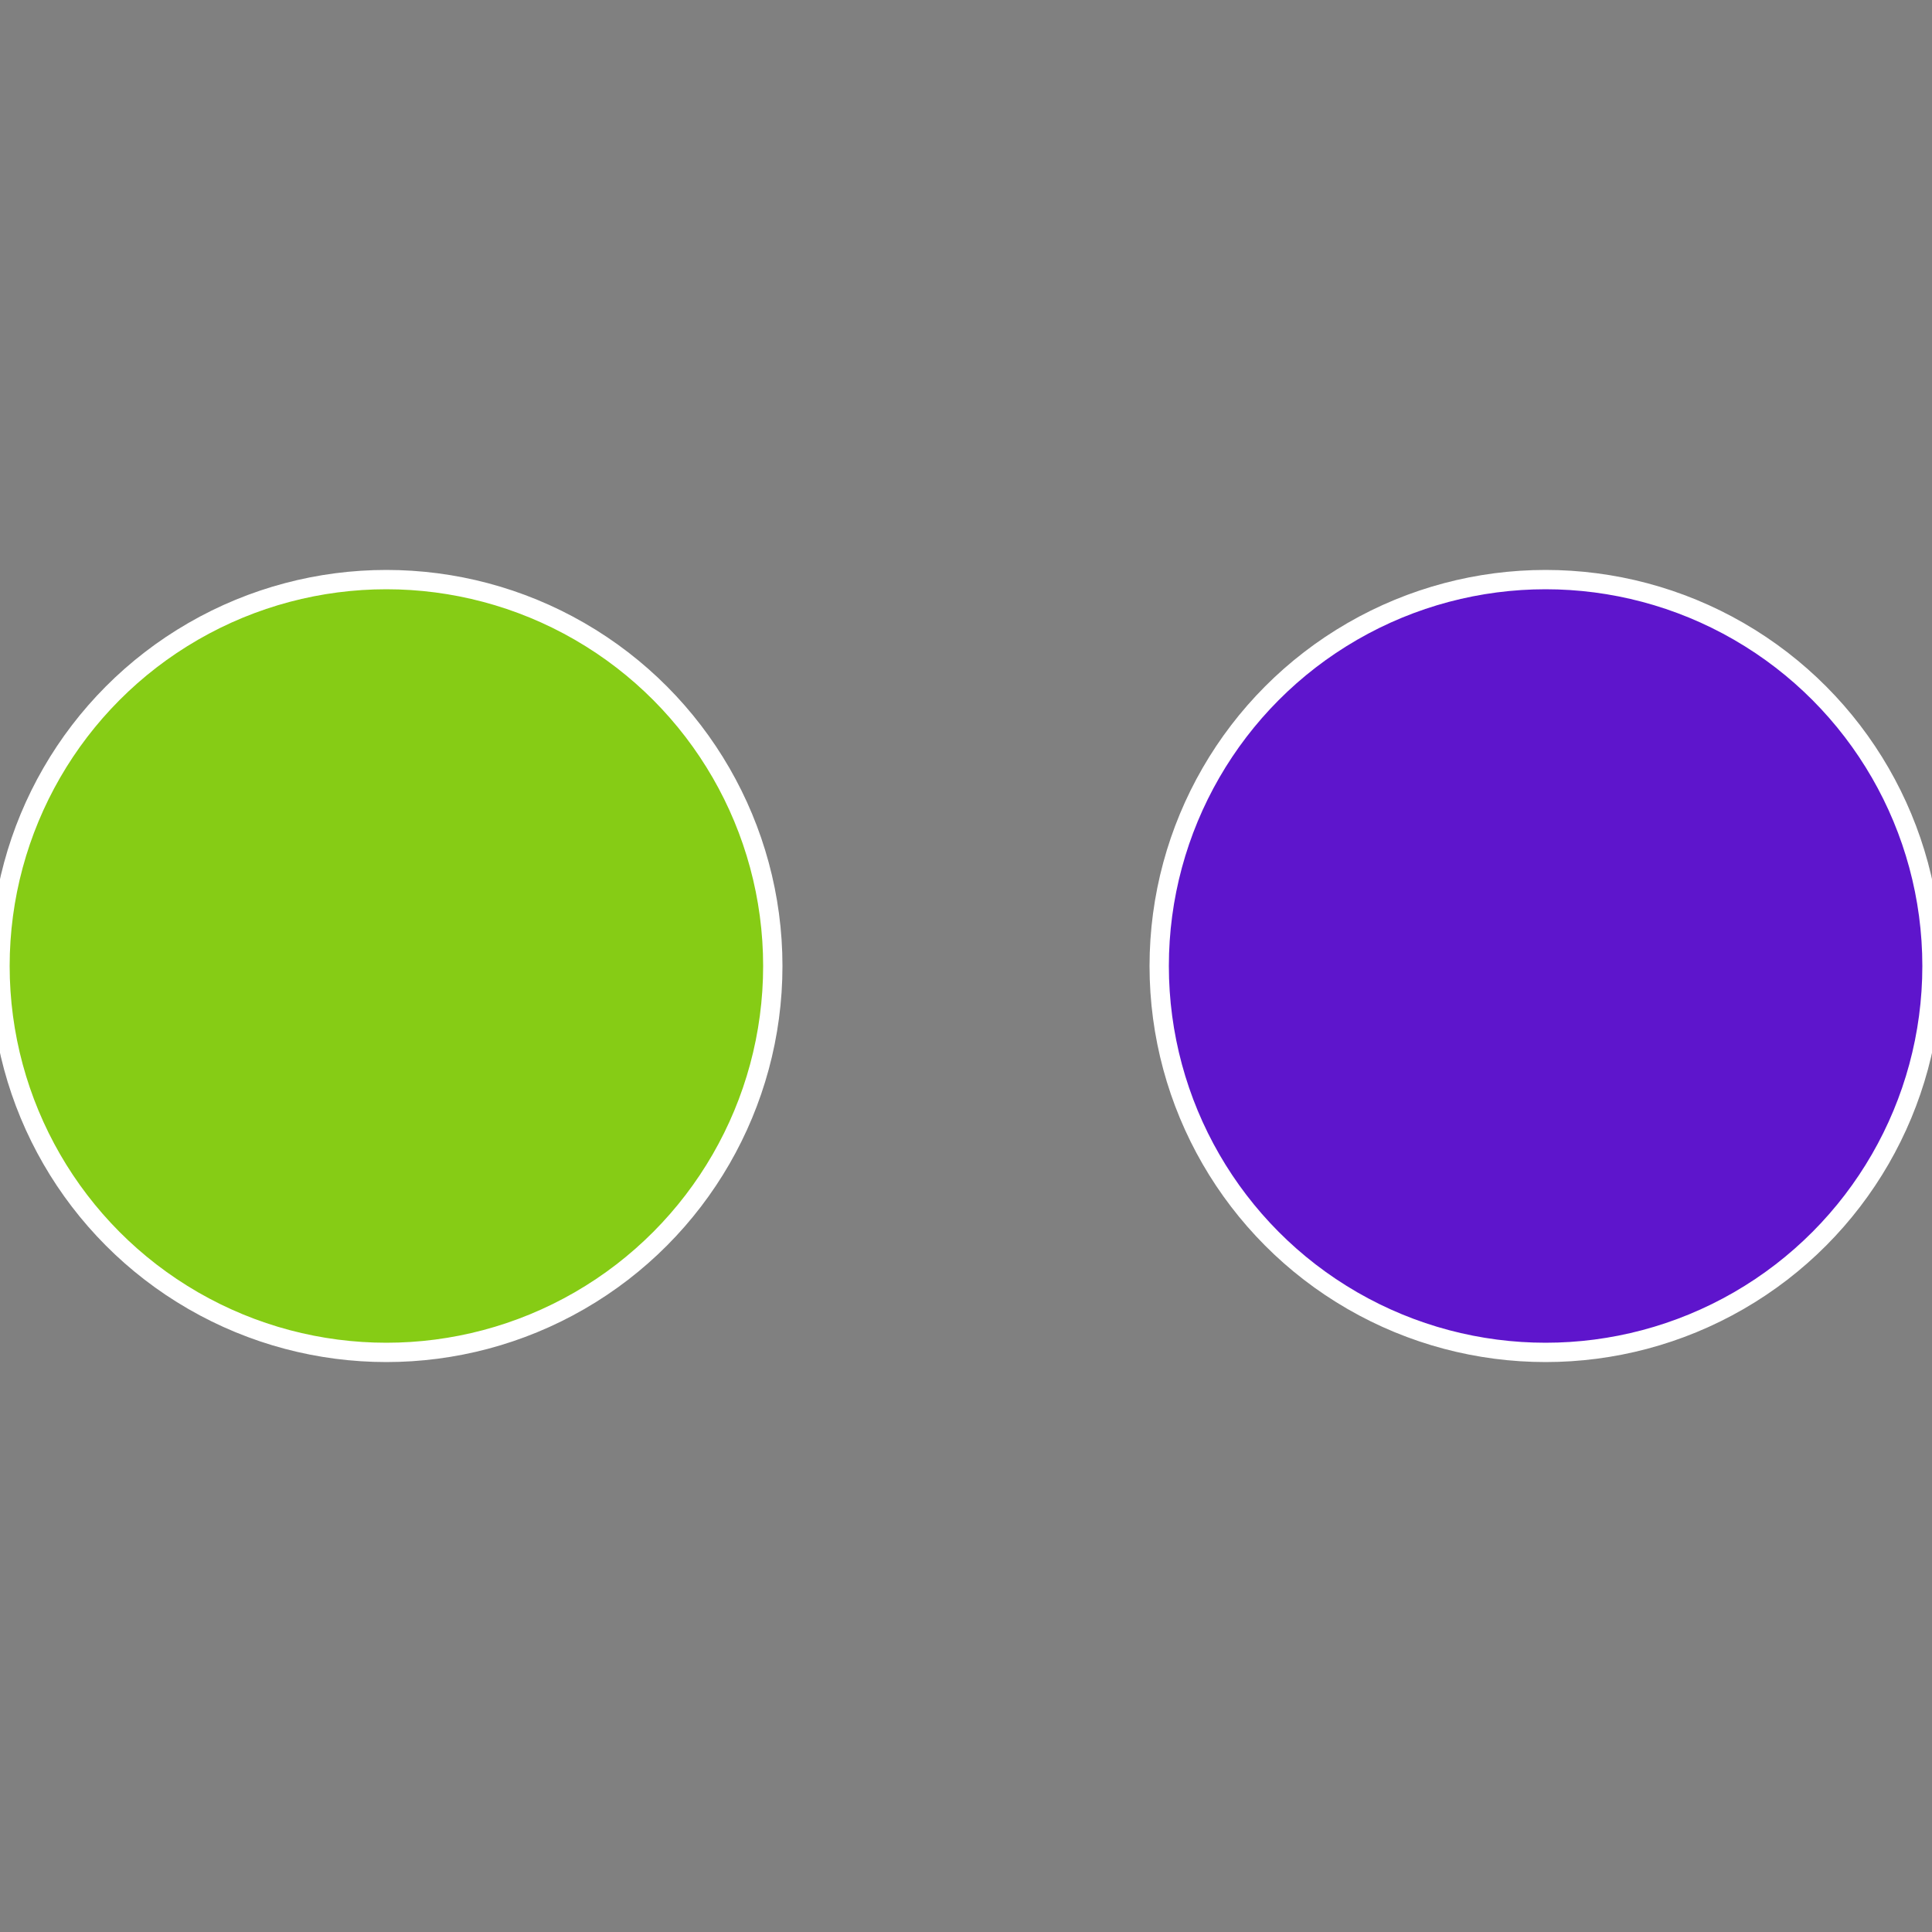
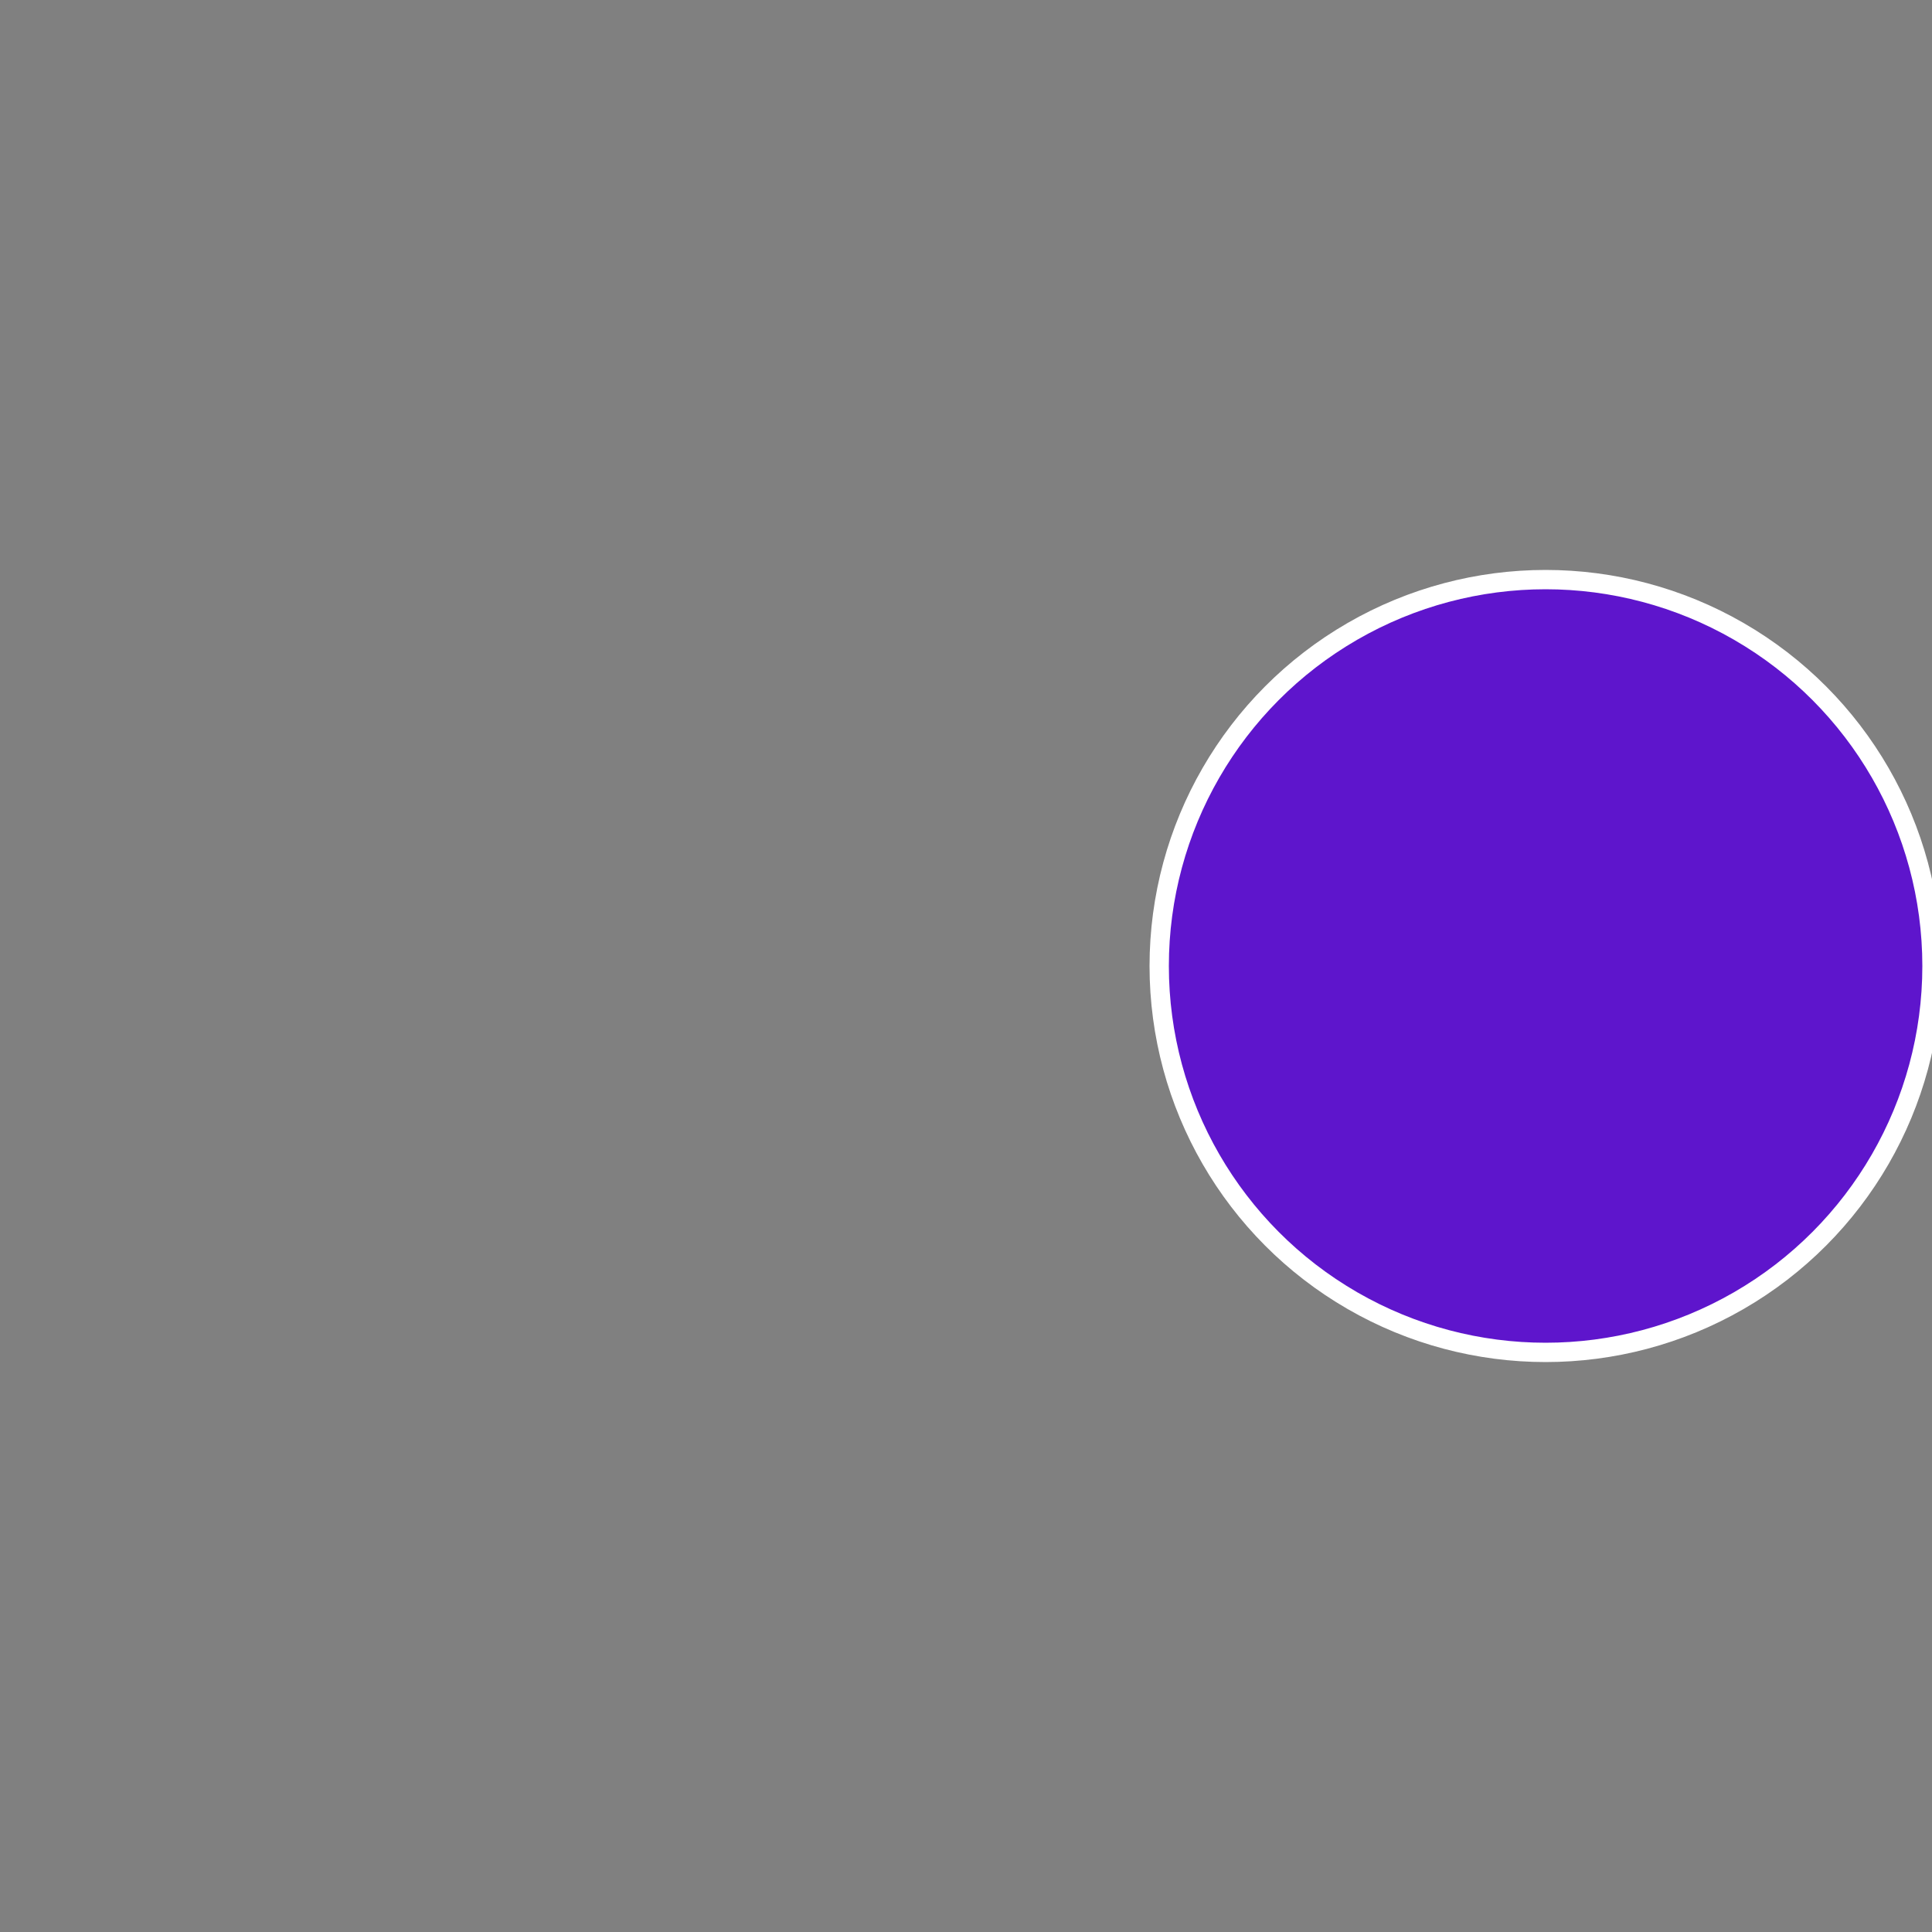
<svg xmlns="http://www.w3.org/2000/svg" width="500" height="500" viewBox="-1 -1 2 2">
  <rect x="-1" y="-1" width="2" height="2" fill="#808080" stroke="none" />
  <circle cx="0.6" cy="0" r="0.4" fill="#5e15cc" stroke="#fff" stroke-width="1%" />
-   <circle cx="-0.6" cy="7.3478807948841E-17" r="0.4" fill="#86cc15" stroke="#fff" stroke-width="1%" />
</svg>